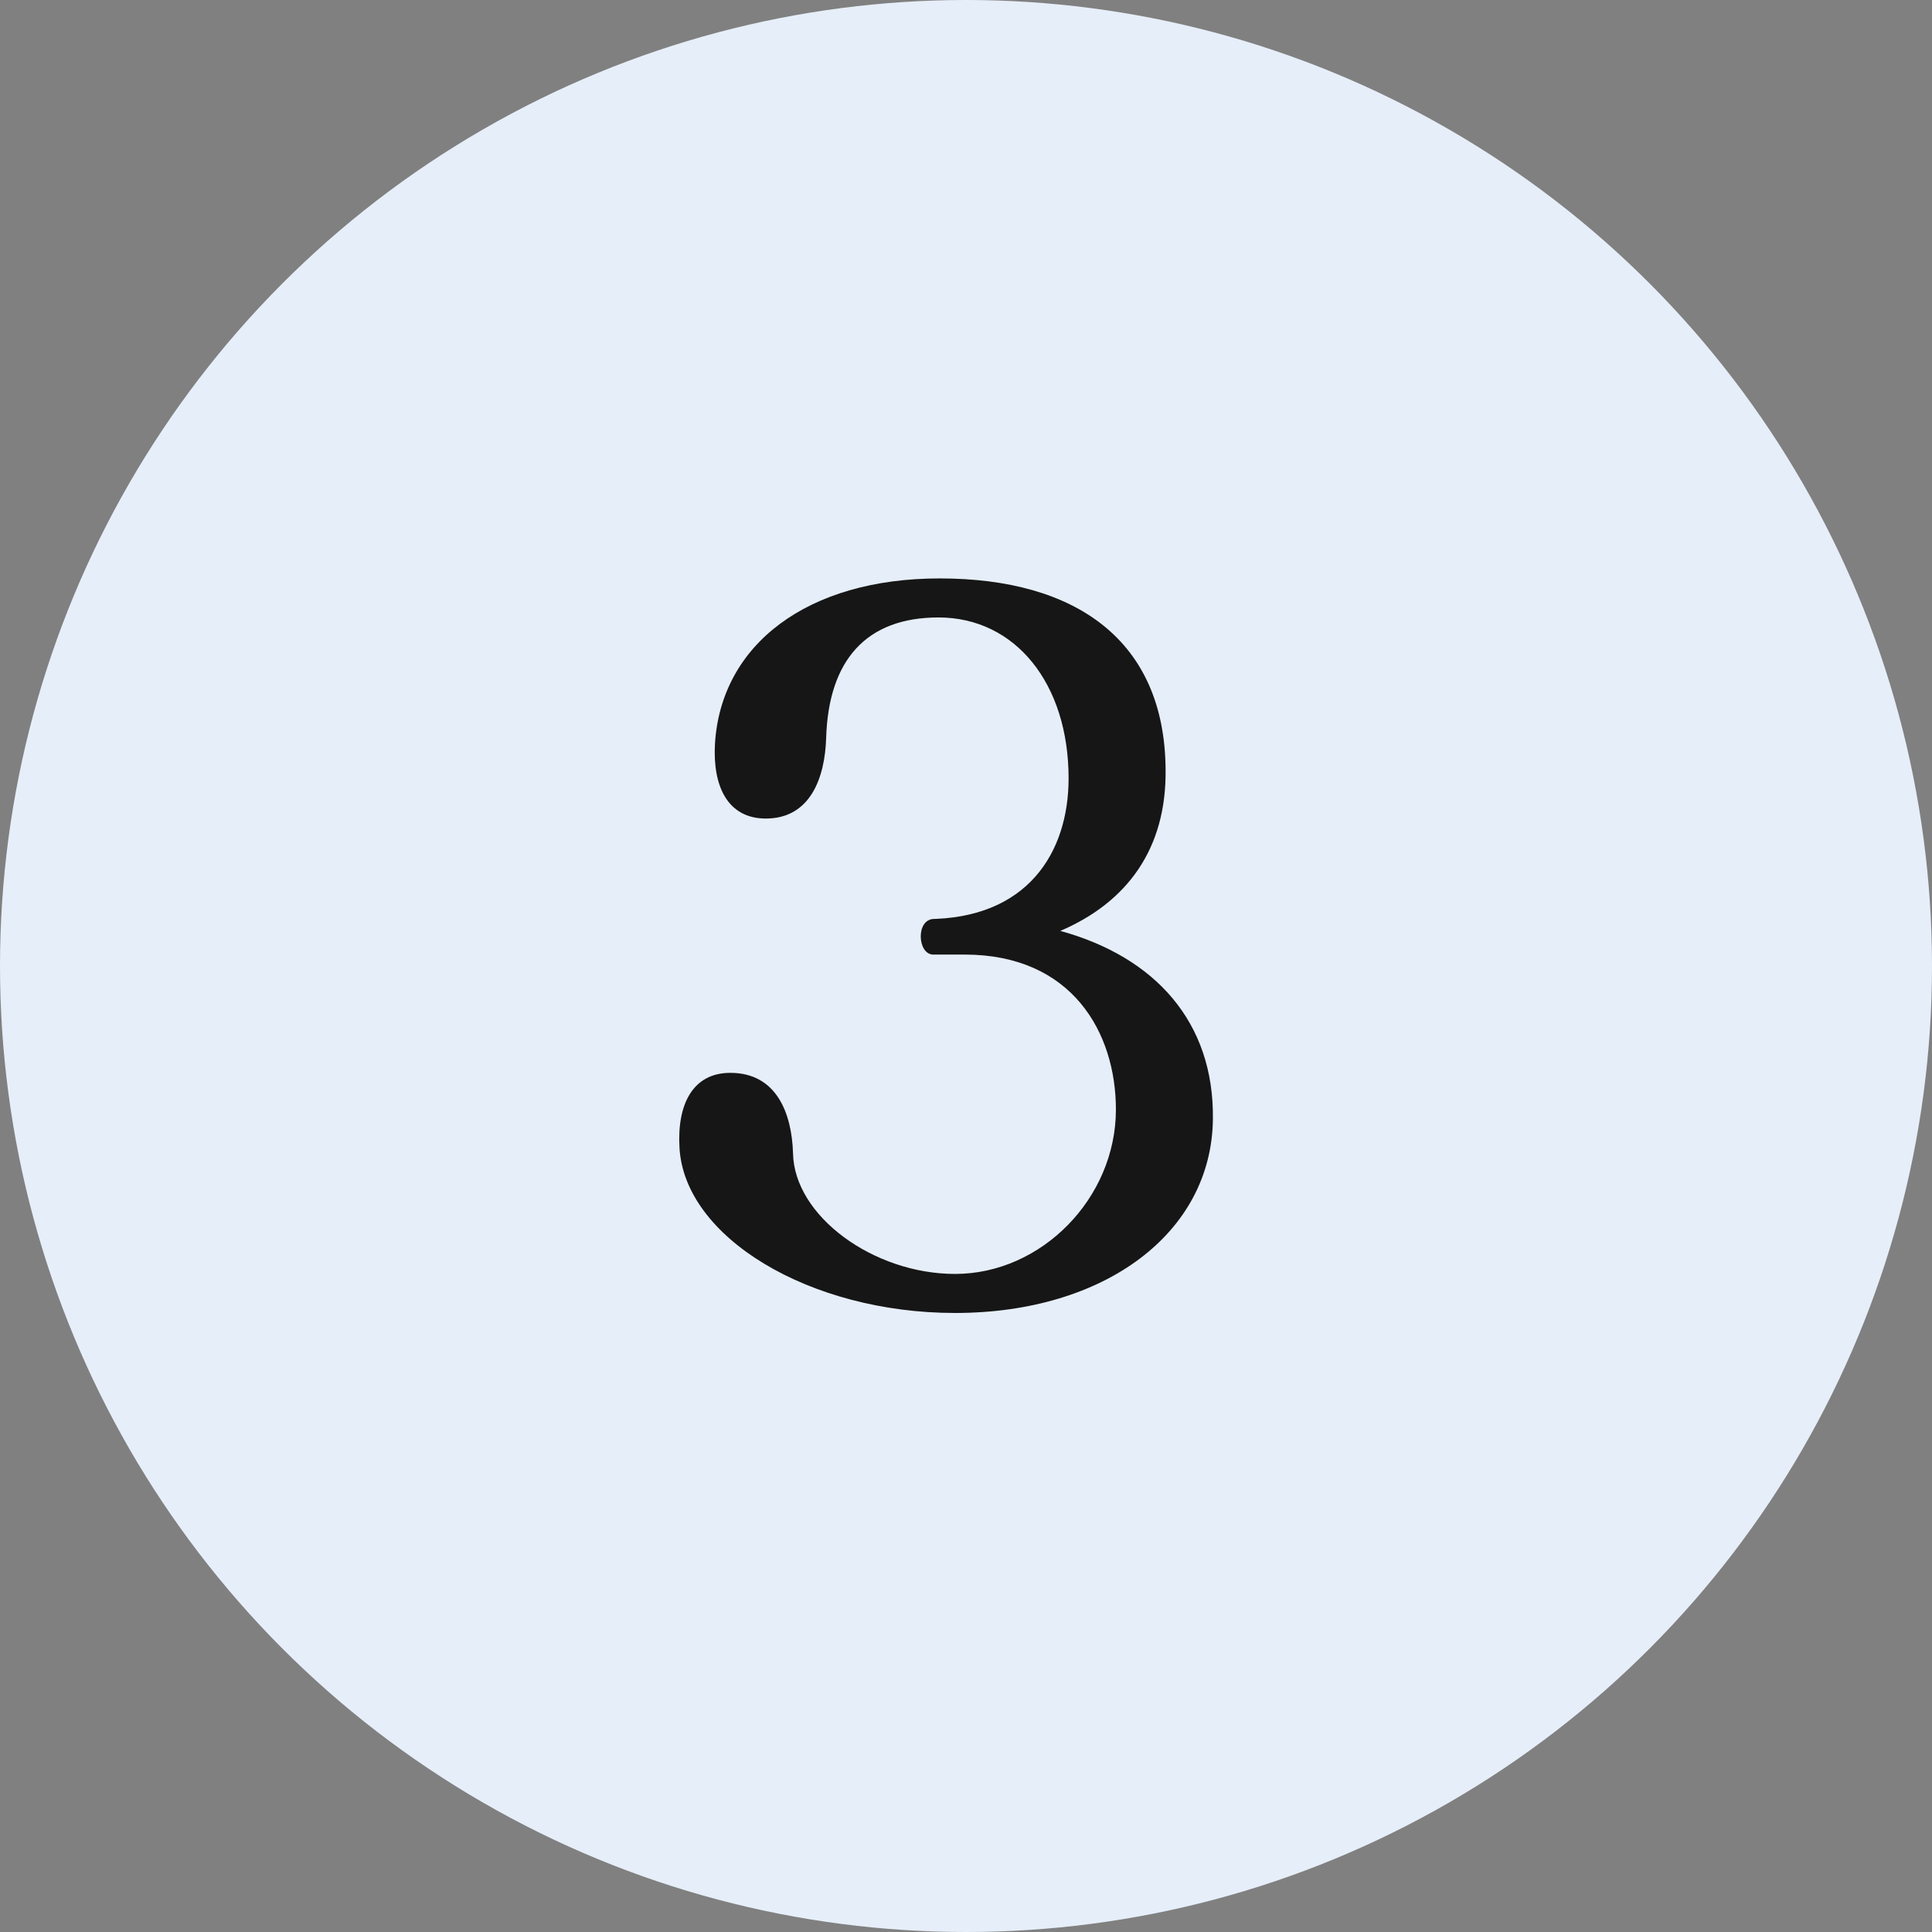
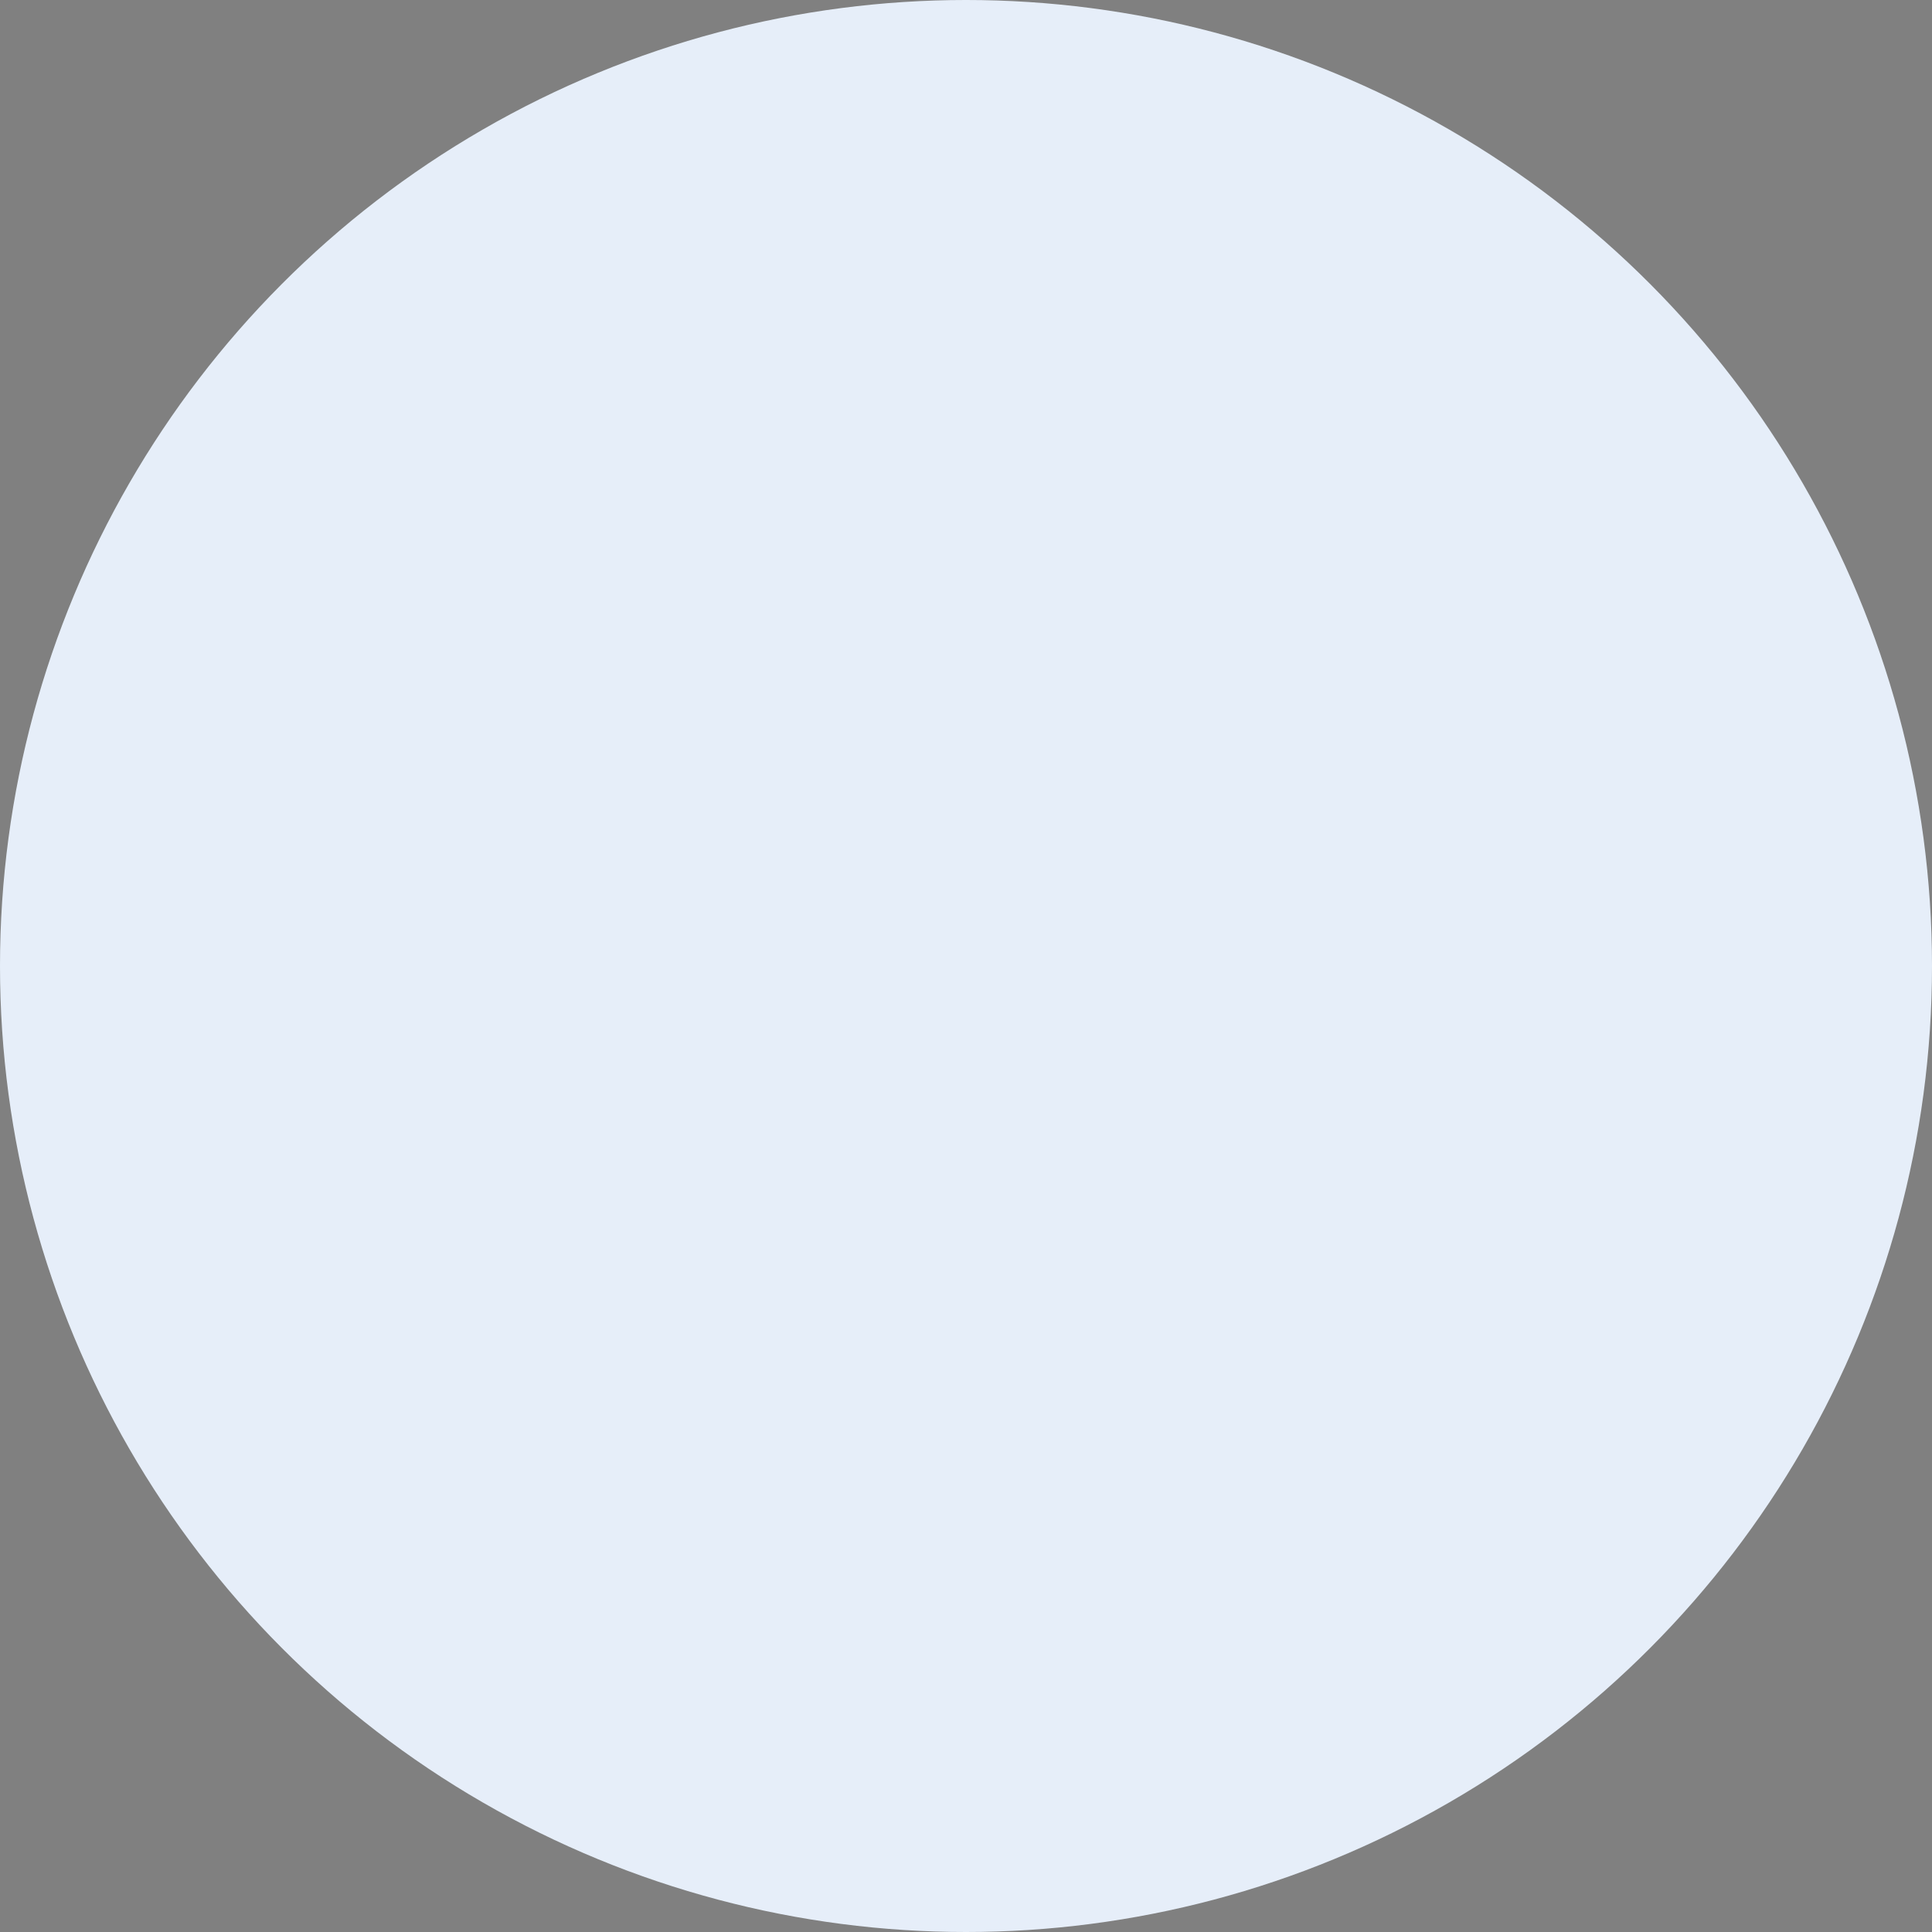
<svg xmlns="http://www.w3.org/2000/svg" width="49" height="49" viewBox="0 0 49 49" fill="none">
  <rect x="0" y="0" width="49" height="49" fill="#808080" stroke="none" />
  <circle cx="24.5" cy="24.5" r="24.5" fill="#E6EEF9" />
-   <path d="M23.503 24.21H23.683H23.652C23.593 24.21 23.562 24.21 23.503 24.21ZM23.683 23.31H23.503C26.052 23.31 27.102 21.63 27.102 19.74C27.102 17.34 25.753 15.66 23.802 15.66C21.973 15.66 21.012 16.74 20.953 18.72C20.922 19.71 20.562 20.76 19.422 20.76C18.462 20.76 18.073 19.95 18.133 18.87C18.282 16.35 20.473 14.67 23.832 14.67C27.312 14.67 29.532 16.26 29.562 19.5C29.593 21.54 28.573 22.89 26.892 23.61C29.293 24.27 30.793 25.92 30.762 28.38C30.733 31.26 28.032 33.3 24.223 33.3C20.532 33.3 17.352 31.38 17.233 29.1C17.172 28.02 17.562 27.21 18.523 27.21C19.692 27.21 20.082 28.23 20.113 29.25C20.142 30.84 22.152 32.31 24.223 32.31C26.413 32.31 28.302 30.39 28.302 28.14C28.302 26.19 27.192 24.21 24.462 24.21H23.683H23.712C23.683 24.21 23.683 24.21 23.652 24.21C23.262 24.18 23.233 23.31 23.683 23.31Z" fill="#161616" />
</svg>